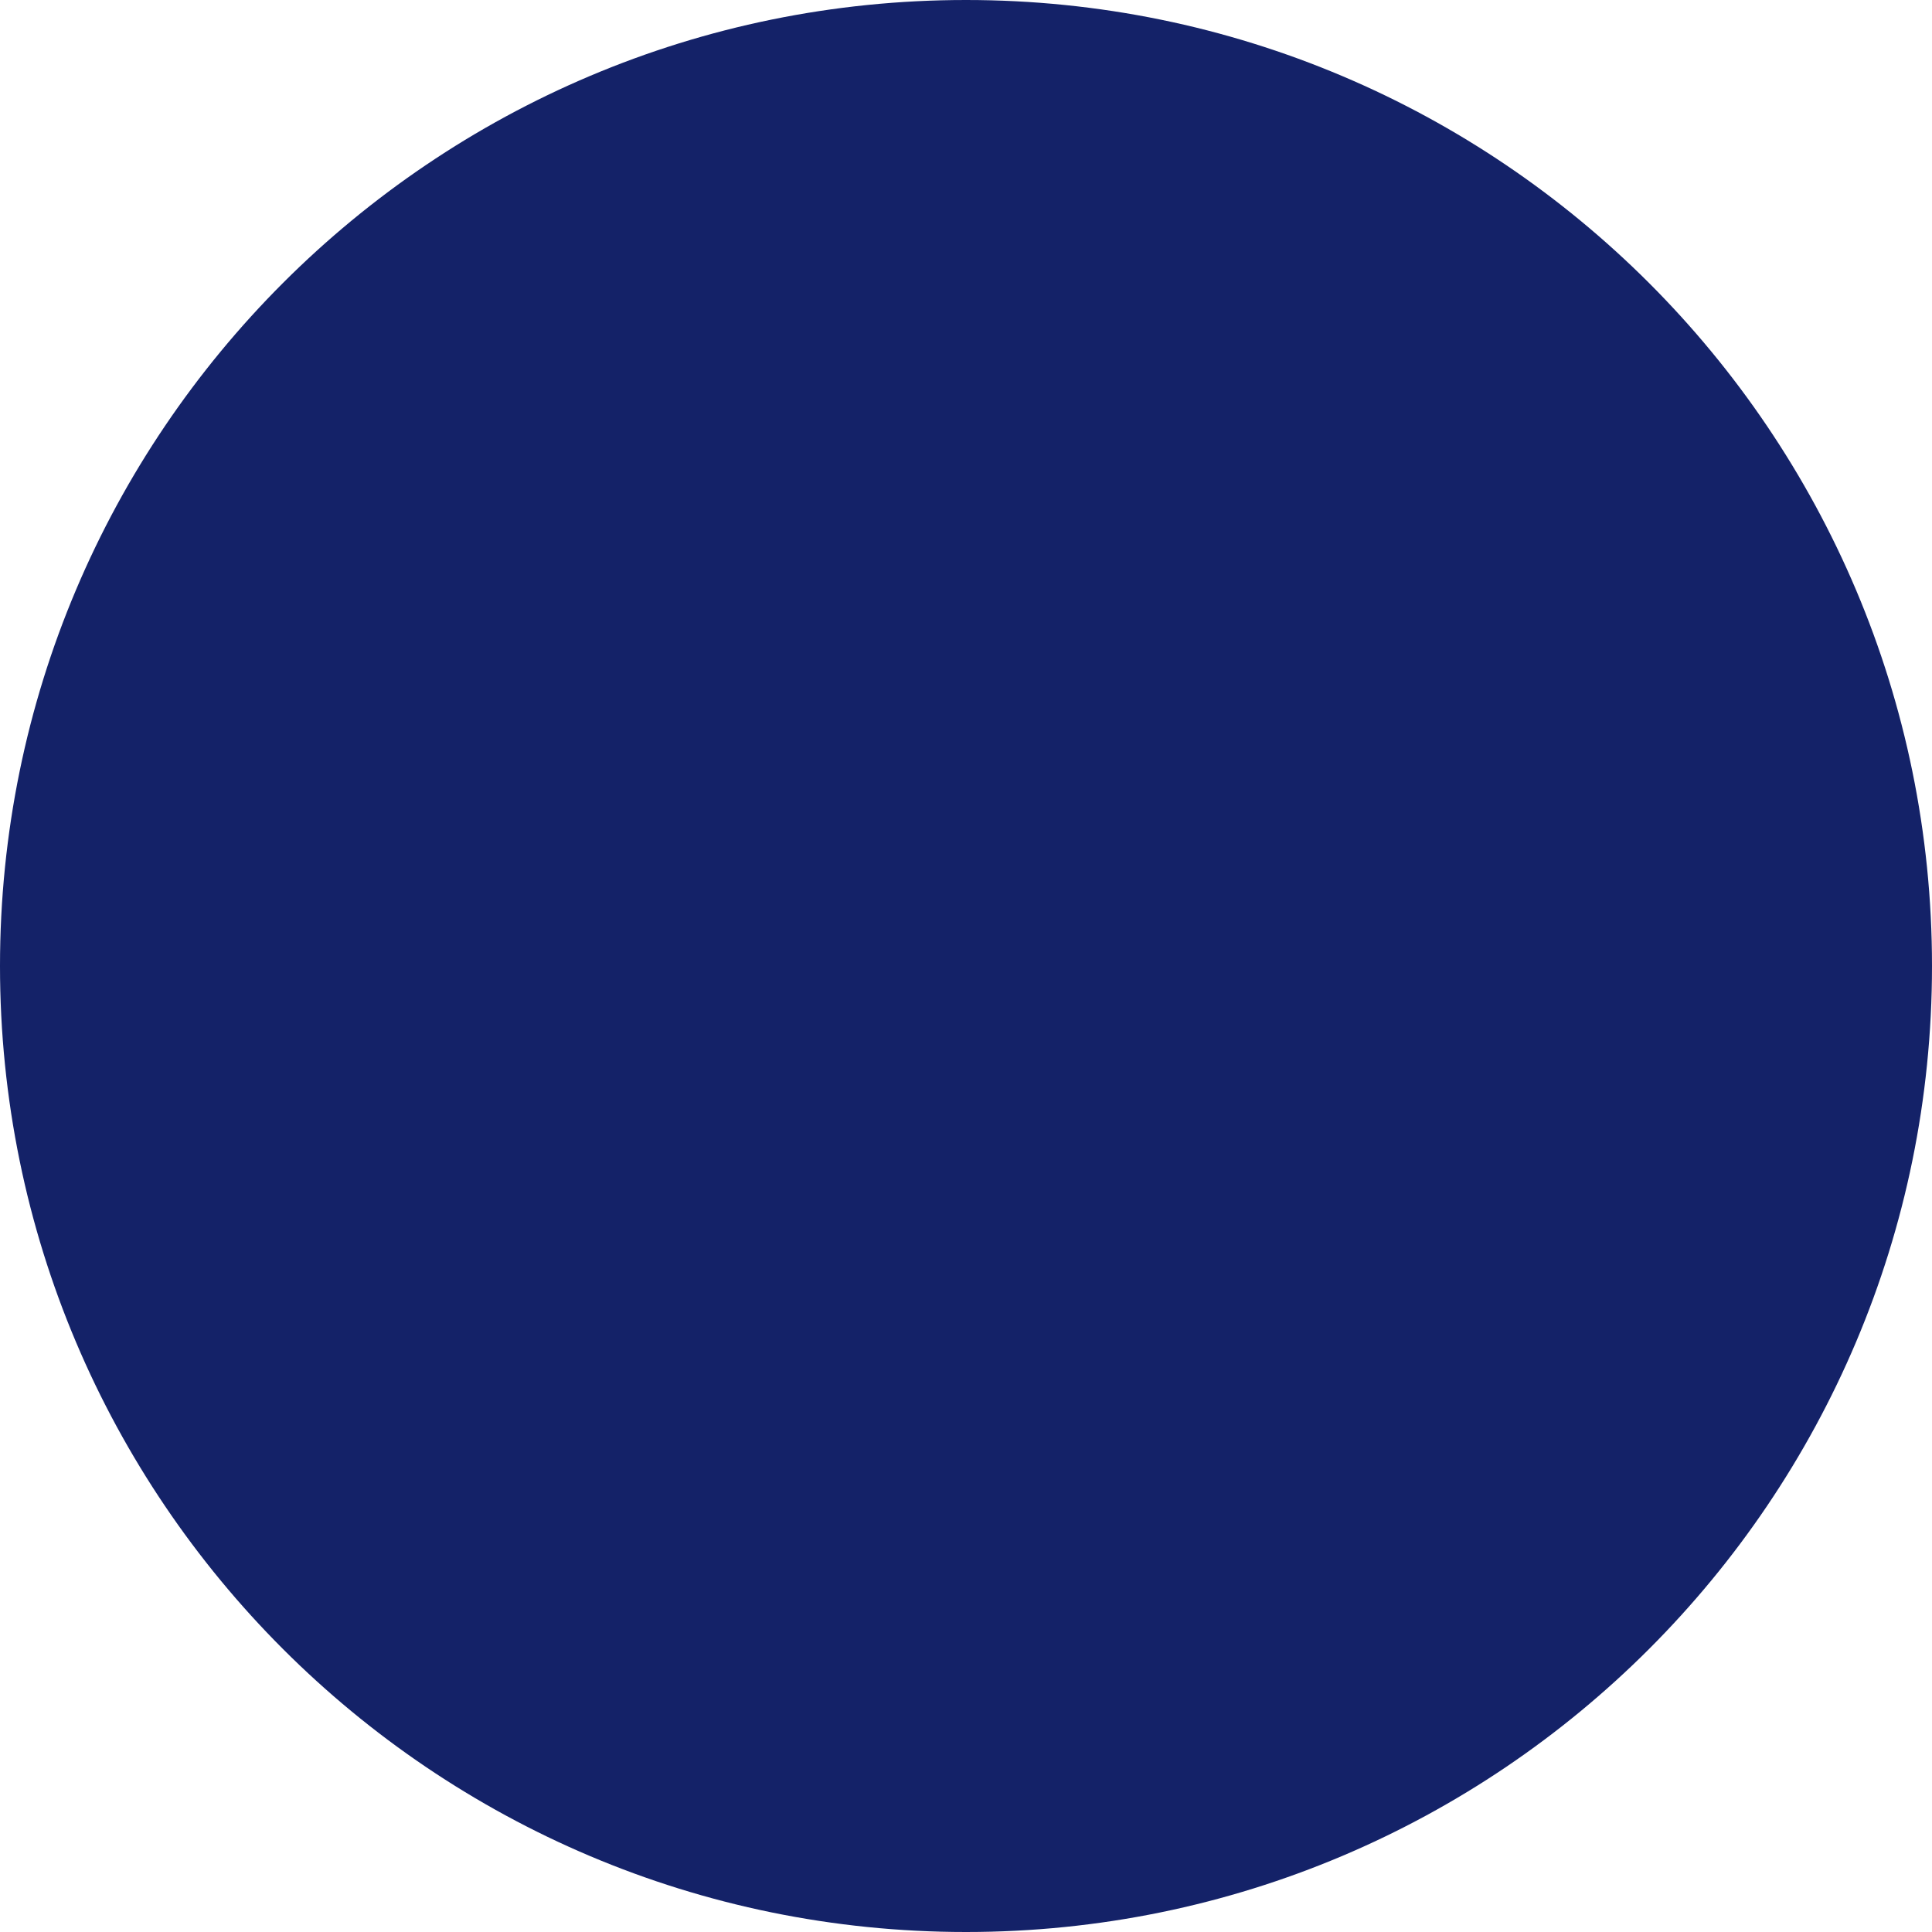
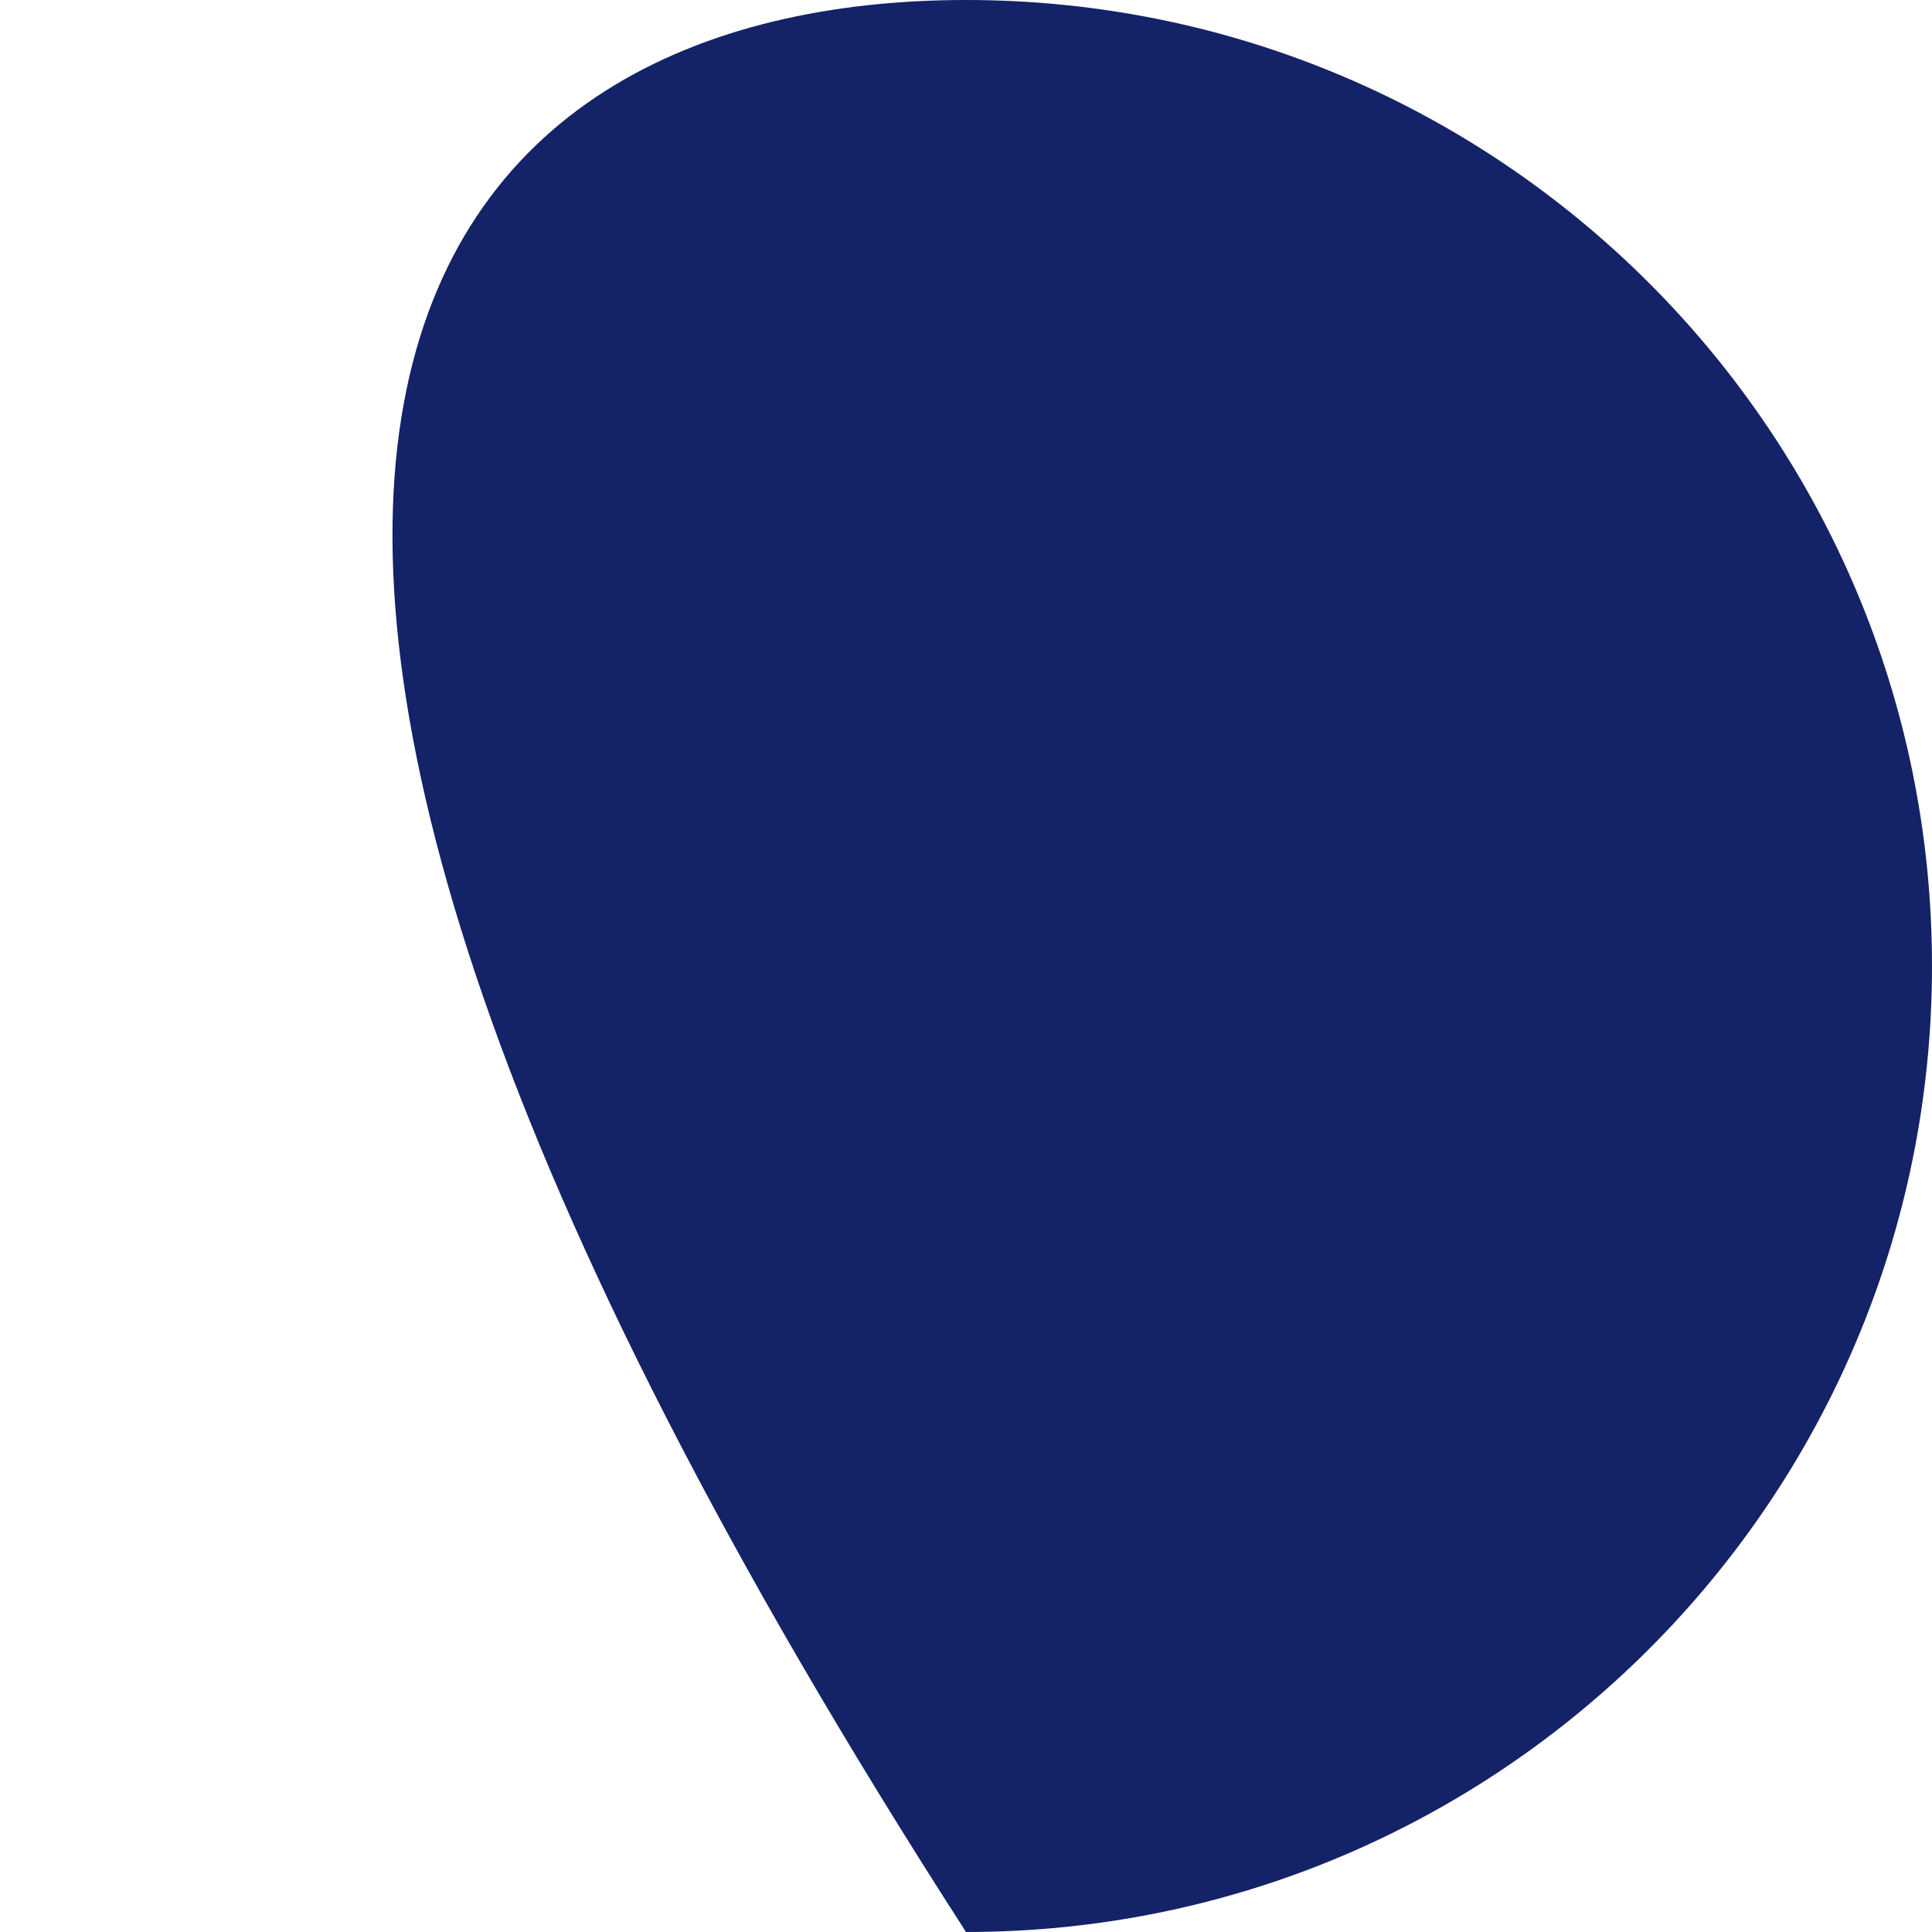
<svg xmlns="http://www.w3.org/2000/svg" version="1.1" id="Слой_1" x="0px" y="0px" viewBox="0 0 92 92" style="enable-background:new 0 0 92 92;" xml:space="preserve">
  <style type="text/css"> .st0{fill:#142268;} </style>
-   <path class="st0" d="M46,0L46,0c25.4,0,46,20.6,46,46l0,0c0,25.4-20.6,46-46,46l0,0C20.6,92,0,71.4,0,46l0,0C0,20.6,20.6,0,46,0z" />
+   <path class="st0" d="M46,0L46,0c25.4,0,46,20.6,46,46l0,0c0,25.4-20.6,46-46,46l0,0l0,0C0,20.6,20.6,0,46,0z" />
</svg>